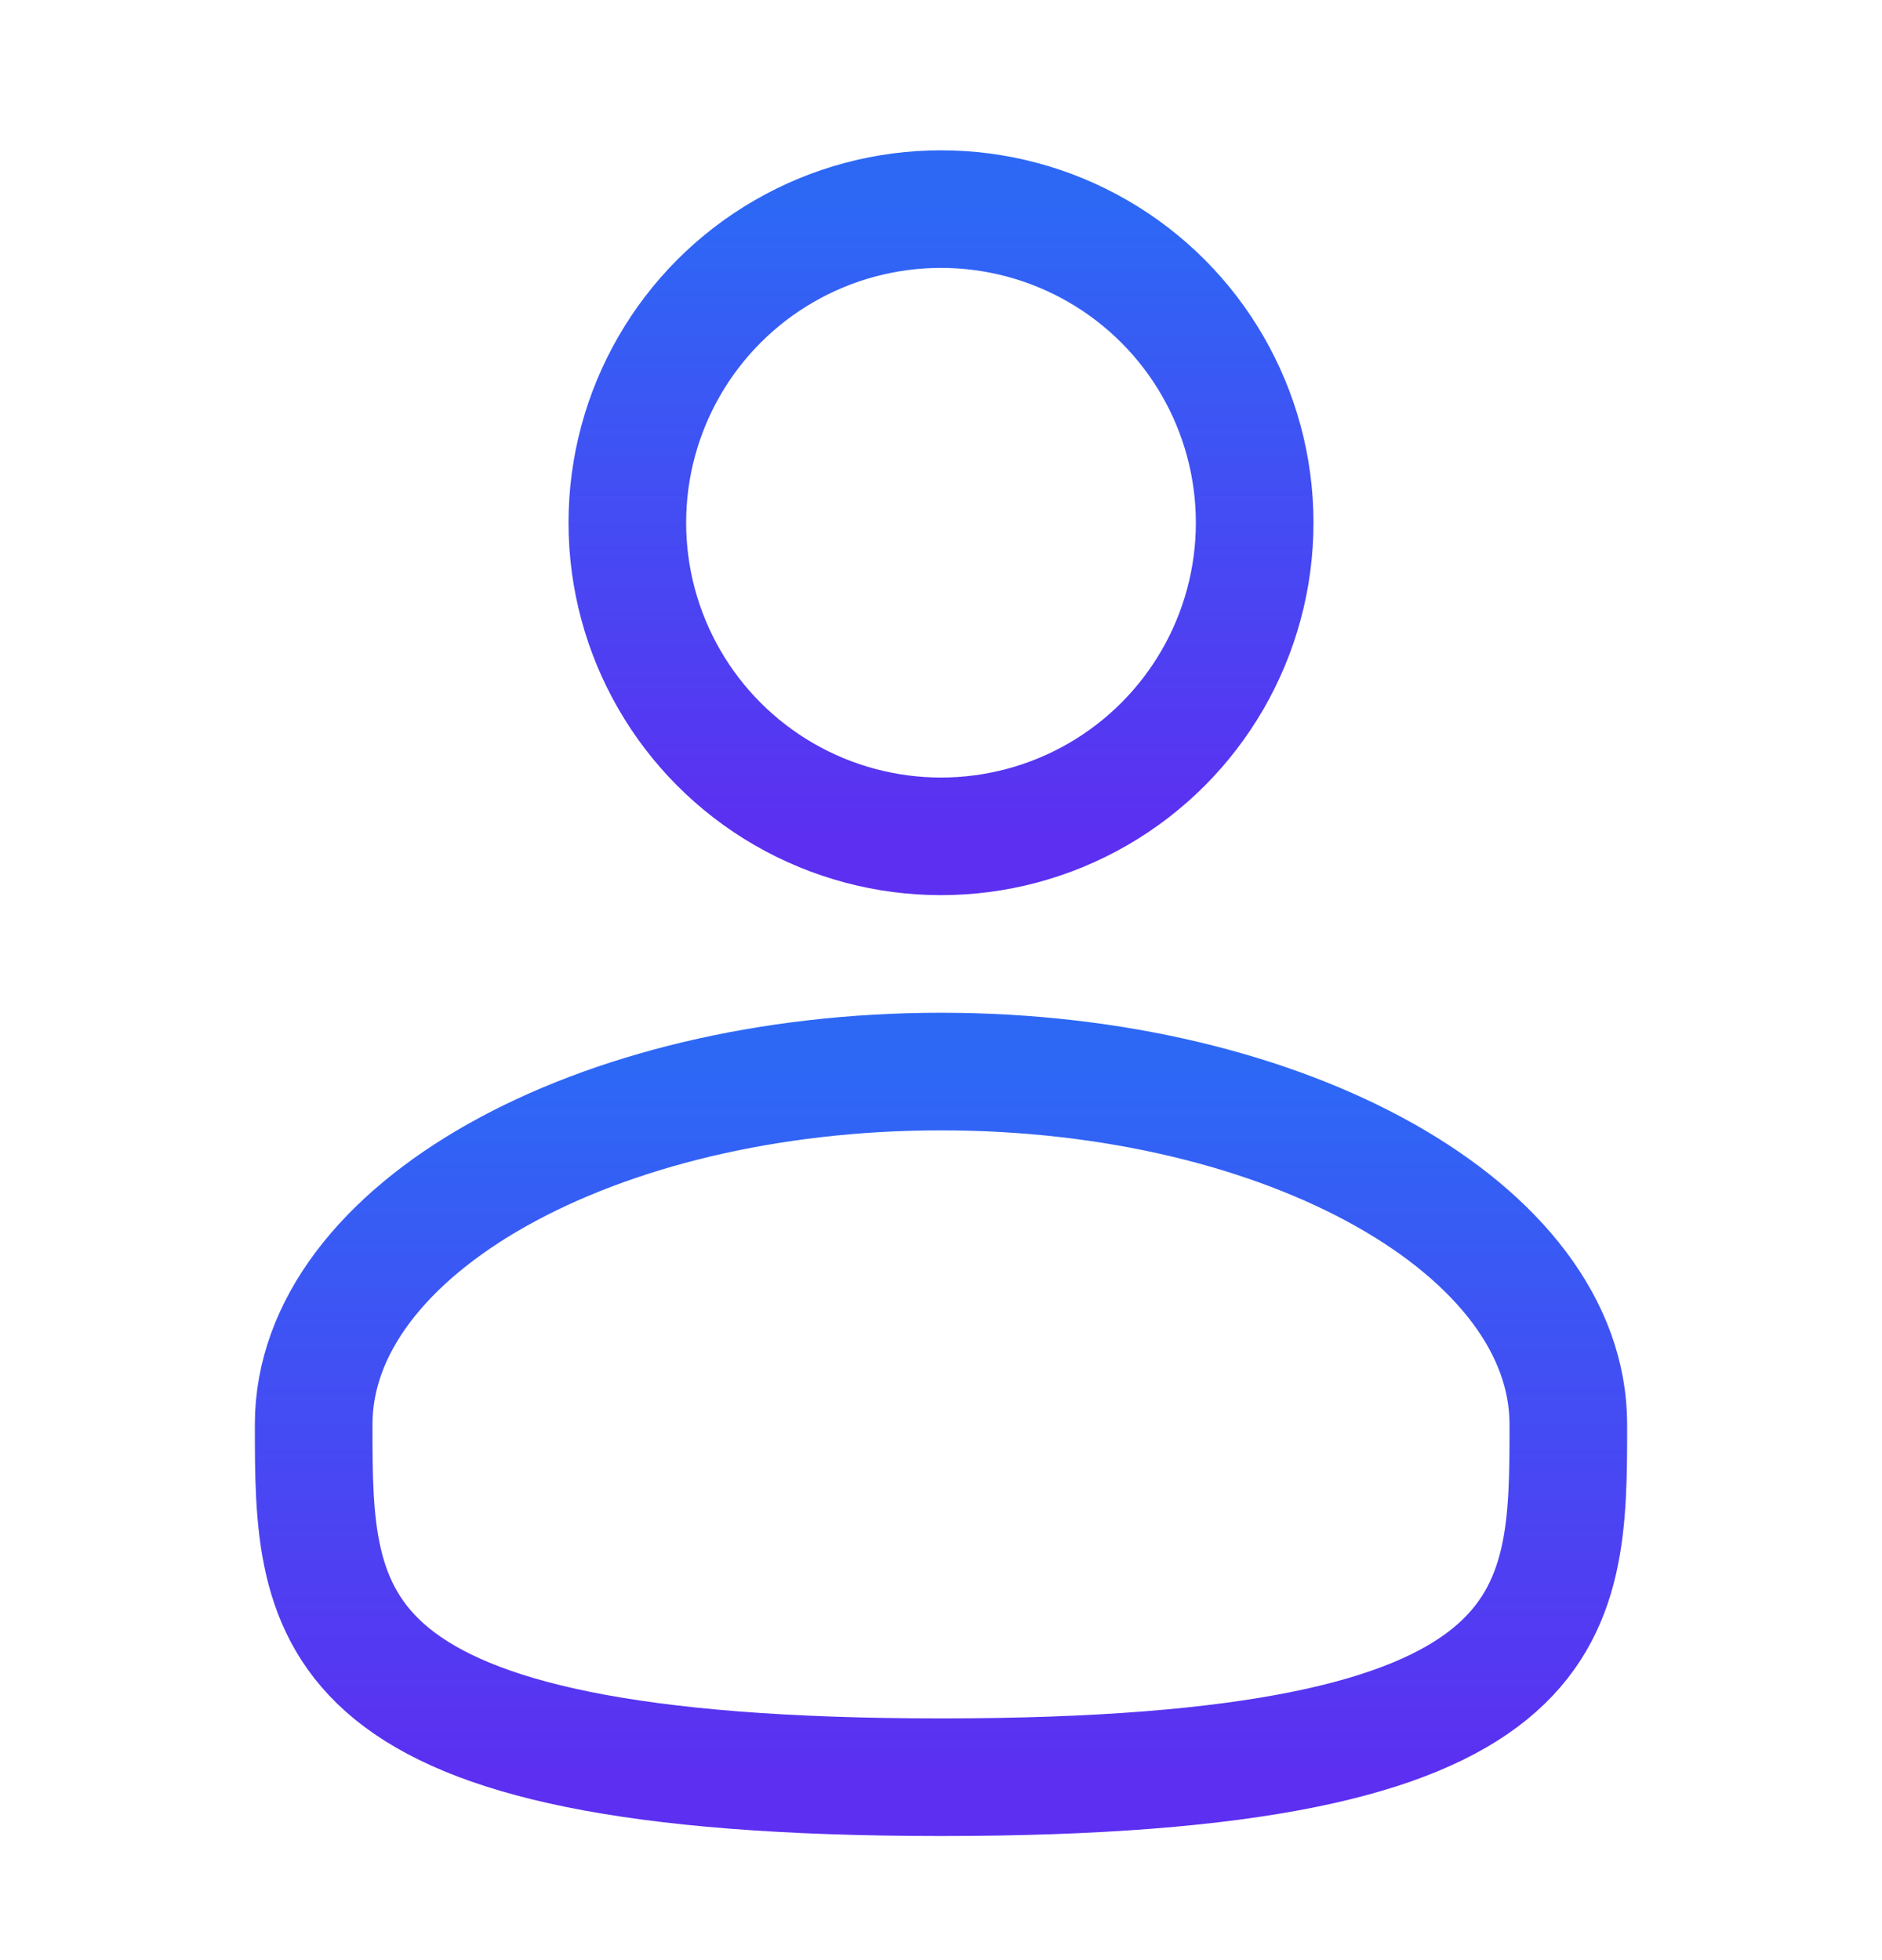
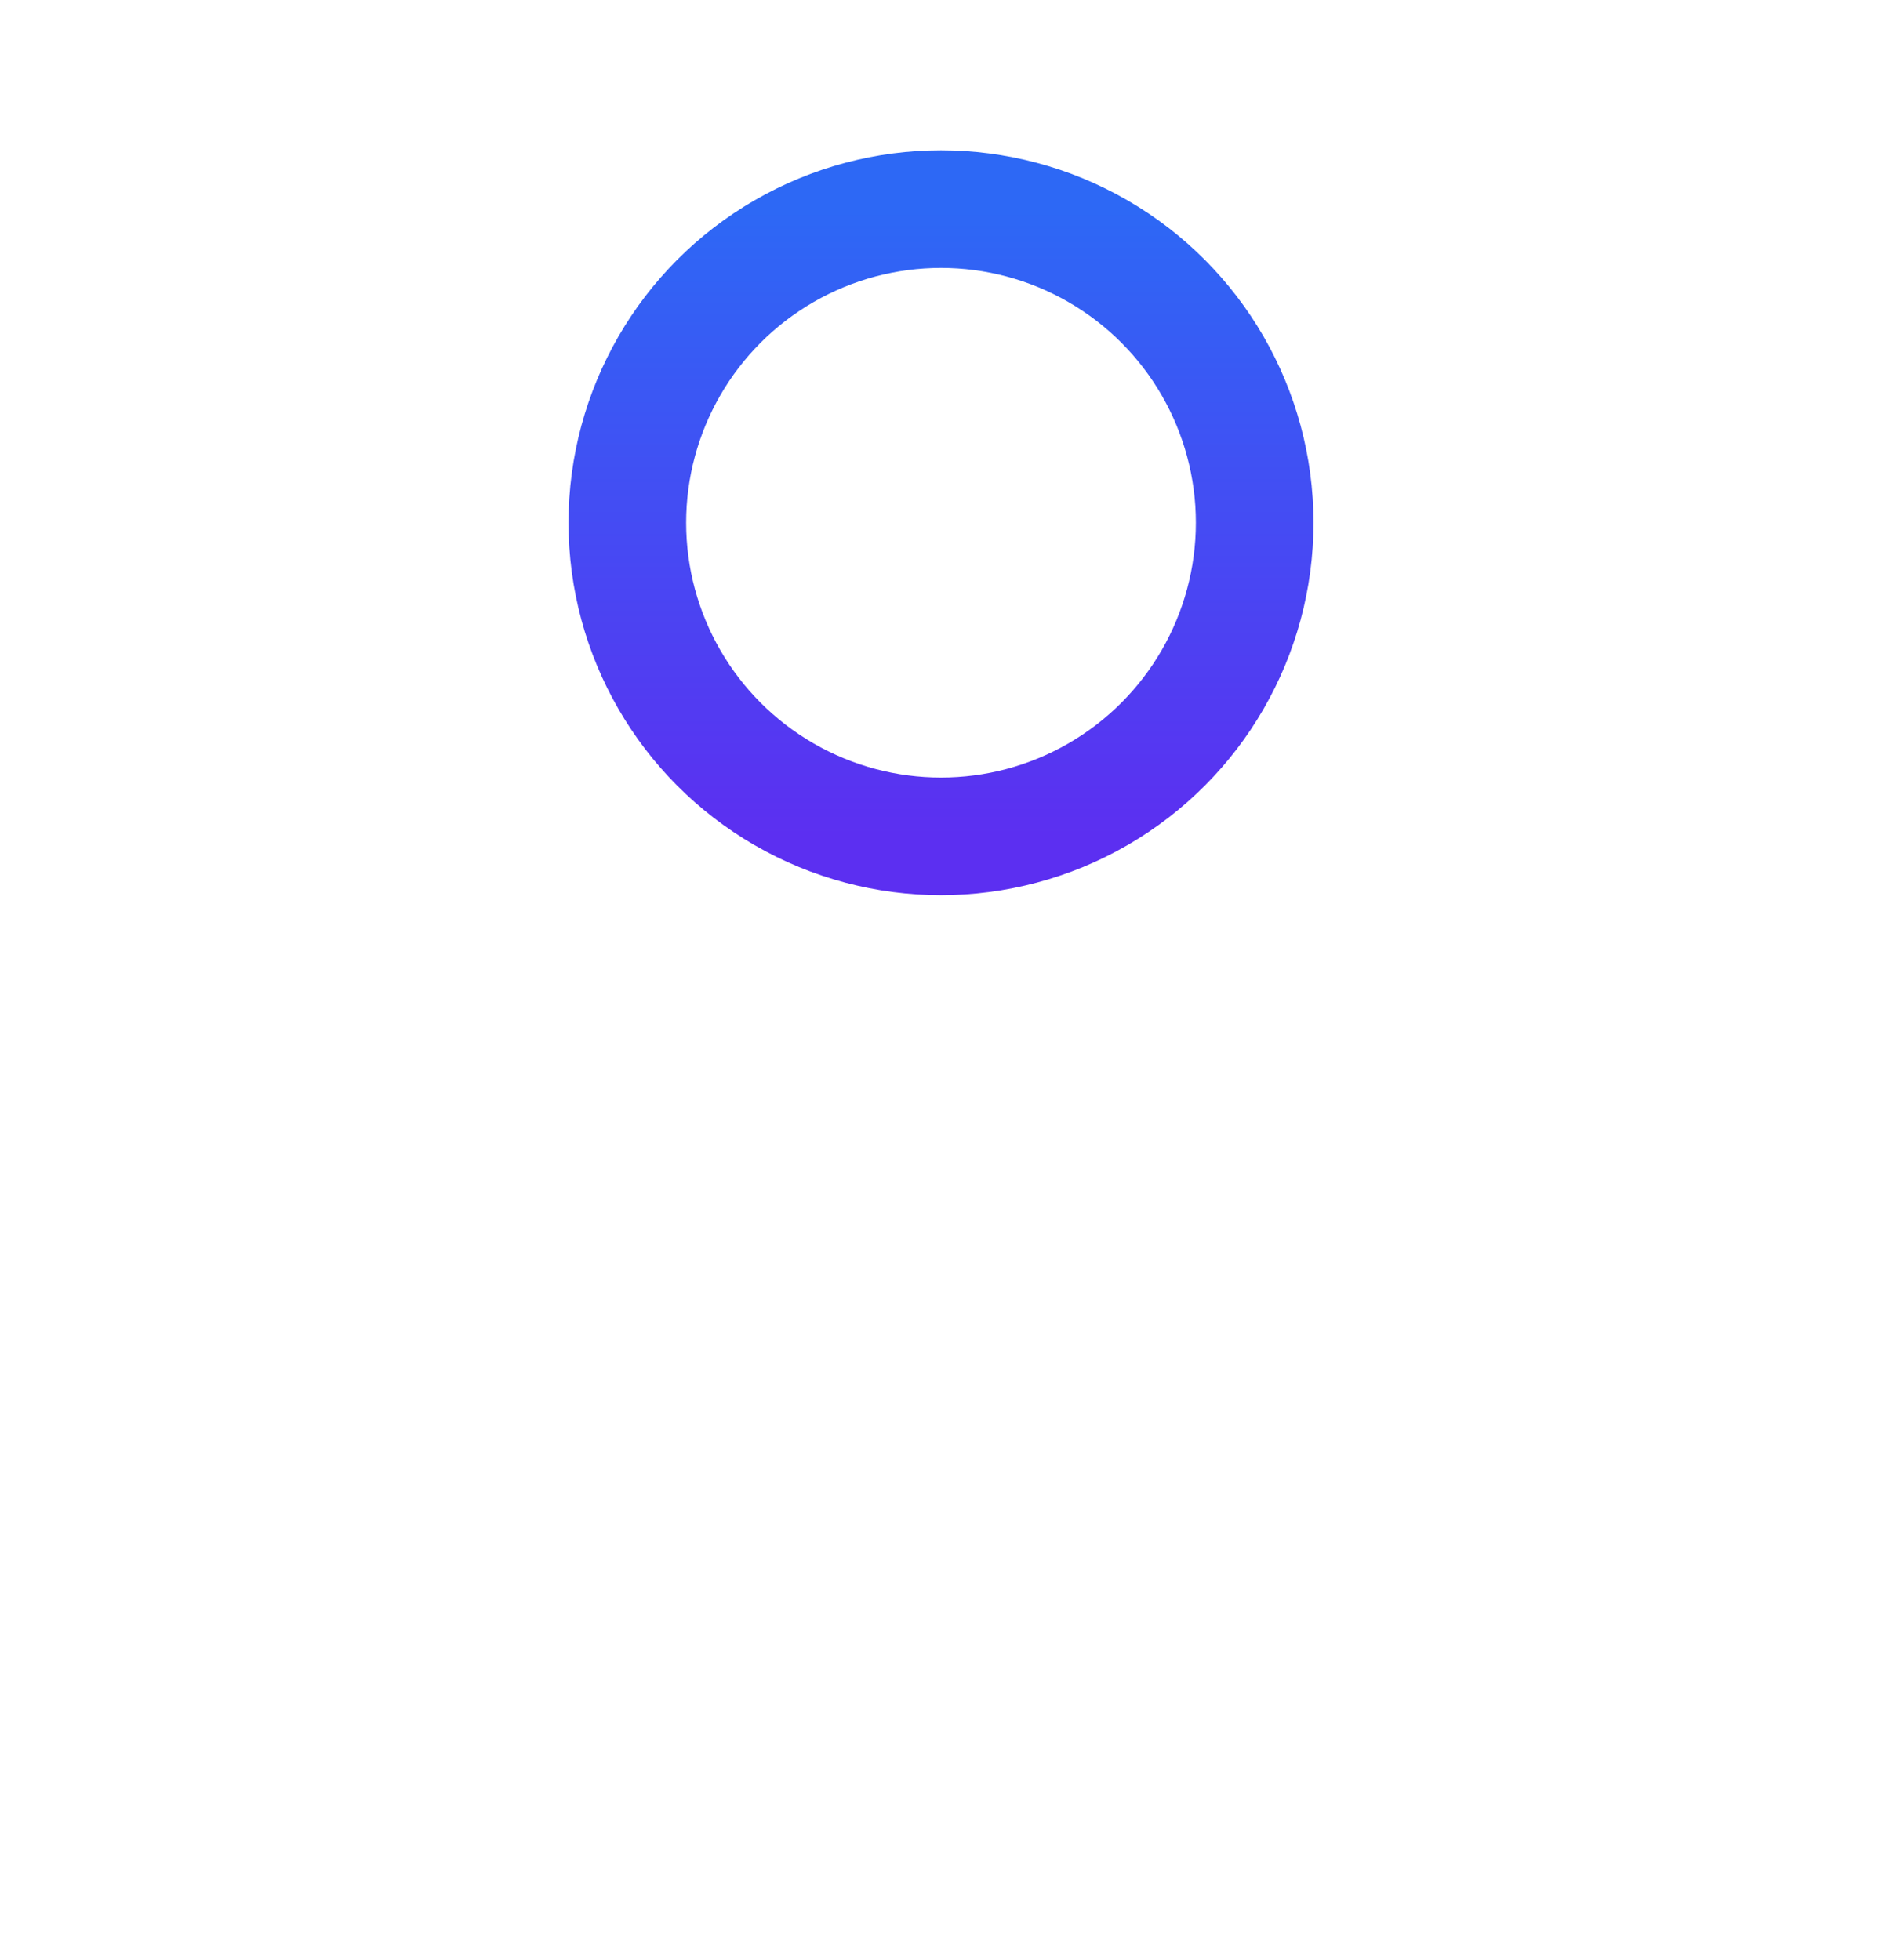
<svg xmlns="http://www.w3.org/2000/svg" width="24" height="25" viewBox="0 0 24 25" fill="none">
  <circle cx="12" cy="6.667" r="4" stroke="url(#paint0_linear_127_799)" stroke-width="1.5" />
-   <path d="M20 18.167C20 20.652 20 22.667 12 22.667C4 22.667 4 20.652 4 18.167C4 15.682 7.582 13.667 12 13.667C16.418 13.667 20 15.682 20 18.167Z" stroke="url(#paint1_linear_127_799)" stroke-width="1.5" />
  <defs>
    <linearGradient id="paint0_linear_127_799" x1="12" y1="2.667" x2="12" y2="10.667" gradientUnits="userSpaceOnUse">
      <stop stop-color="#2D68F5" />
      <stop offset="1" stop-color="#5C2FF1" />
    </linearGradient>
    <linearGradient id="paint1_linear_127_799" x1="12" y1="13.667" x2="12" y2="22.667" gradientUnits="userSpaceOnUse">
      <stop stop-color="#2D68F5" />
      <stop offset="1" stop-color="#5C2FF1" />
    </linearGradient>
  </defs>
</svg>